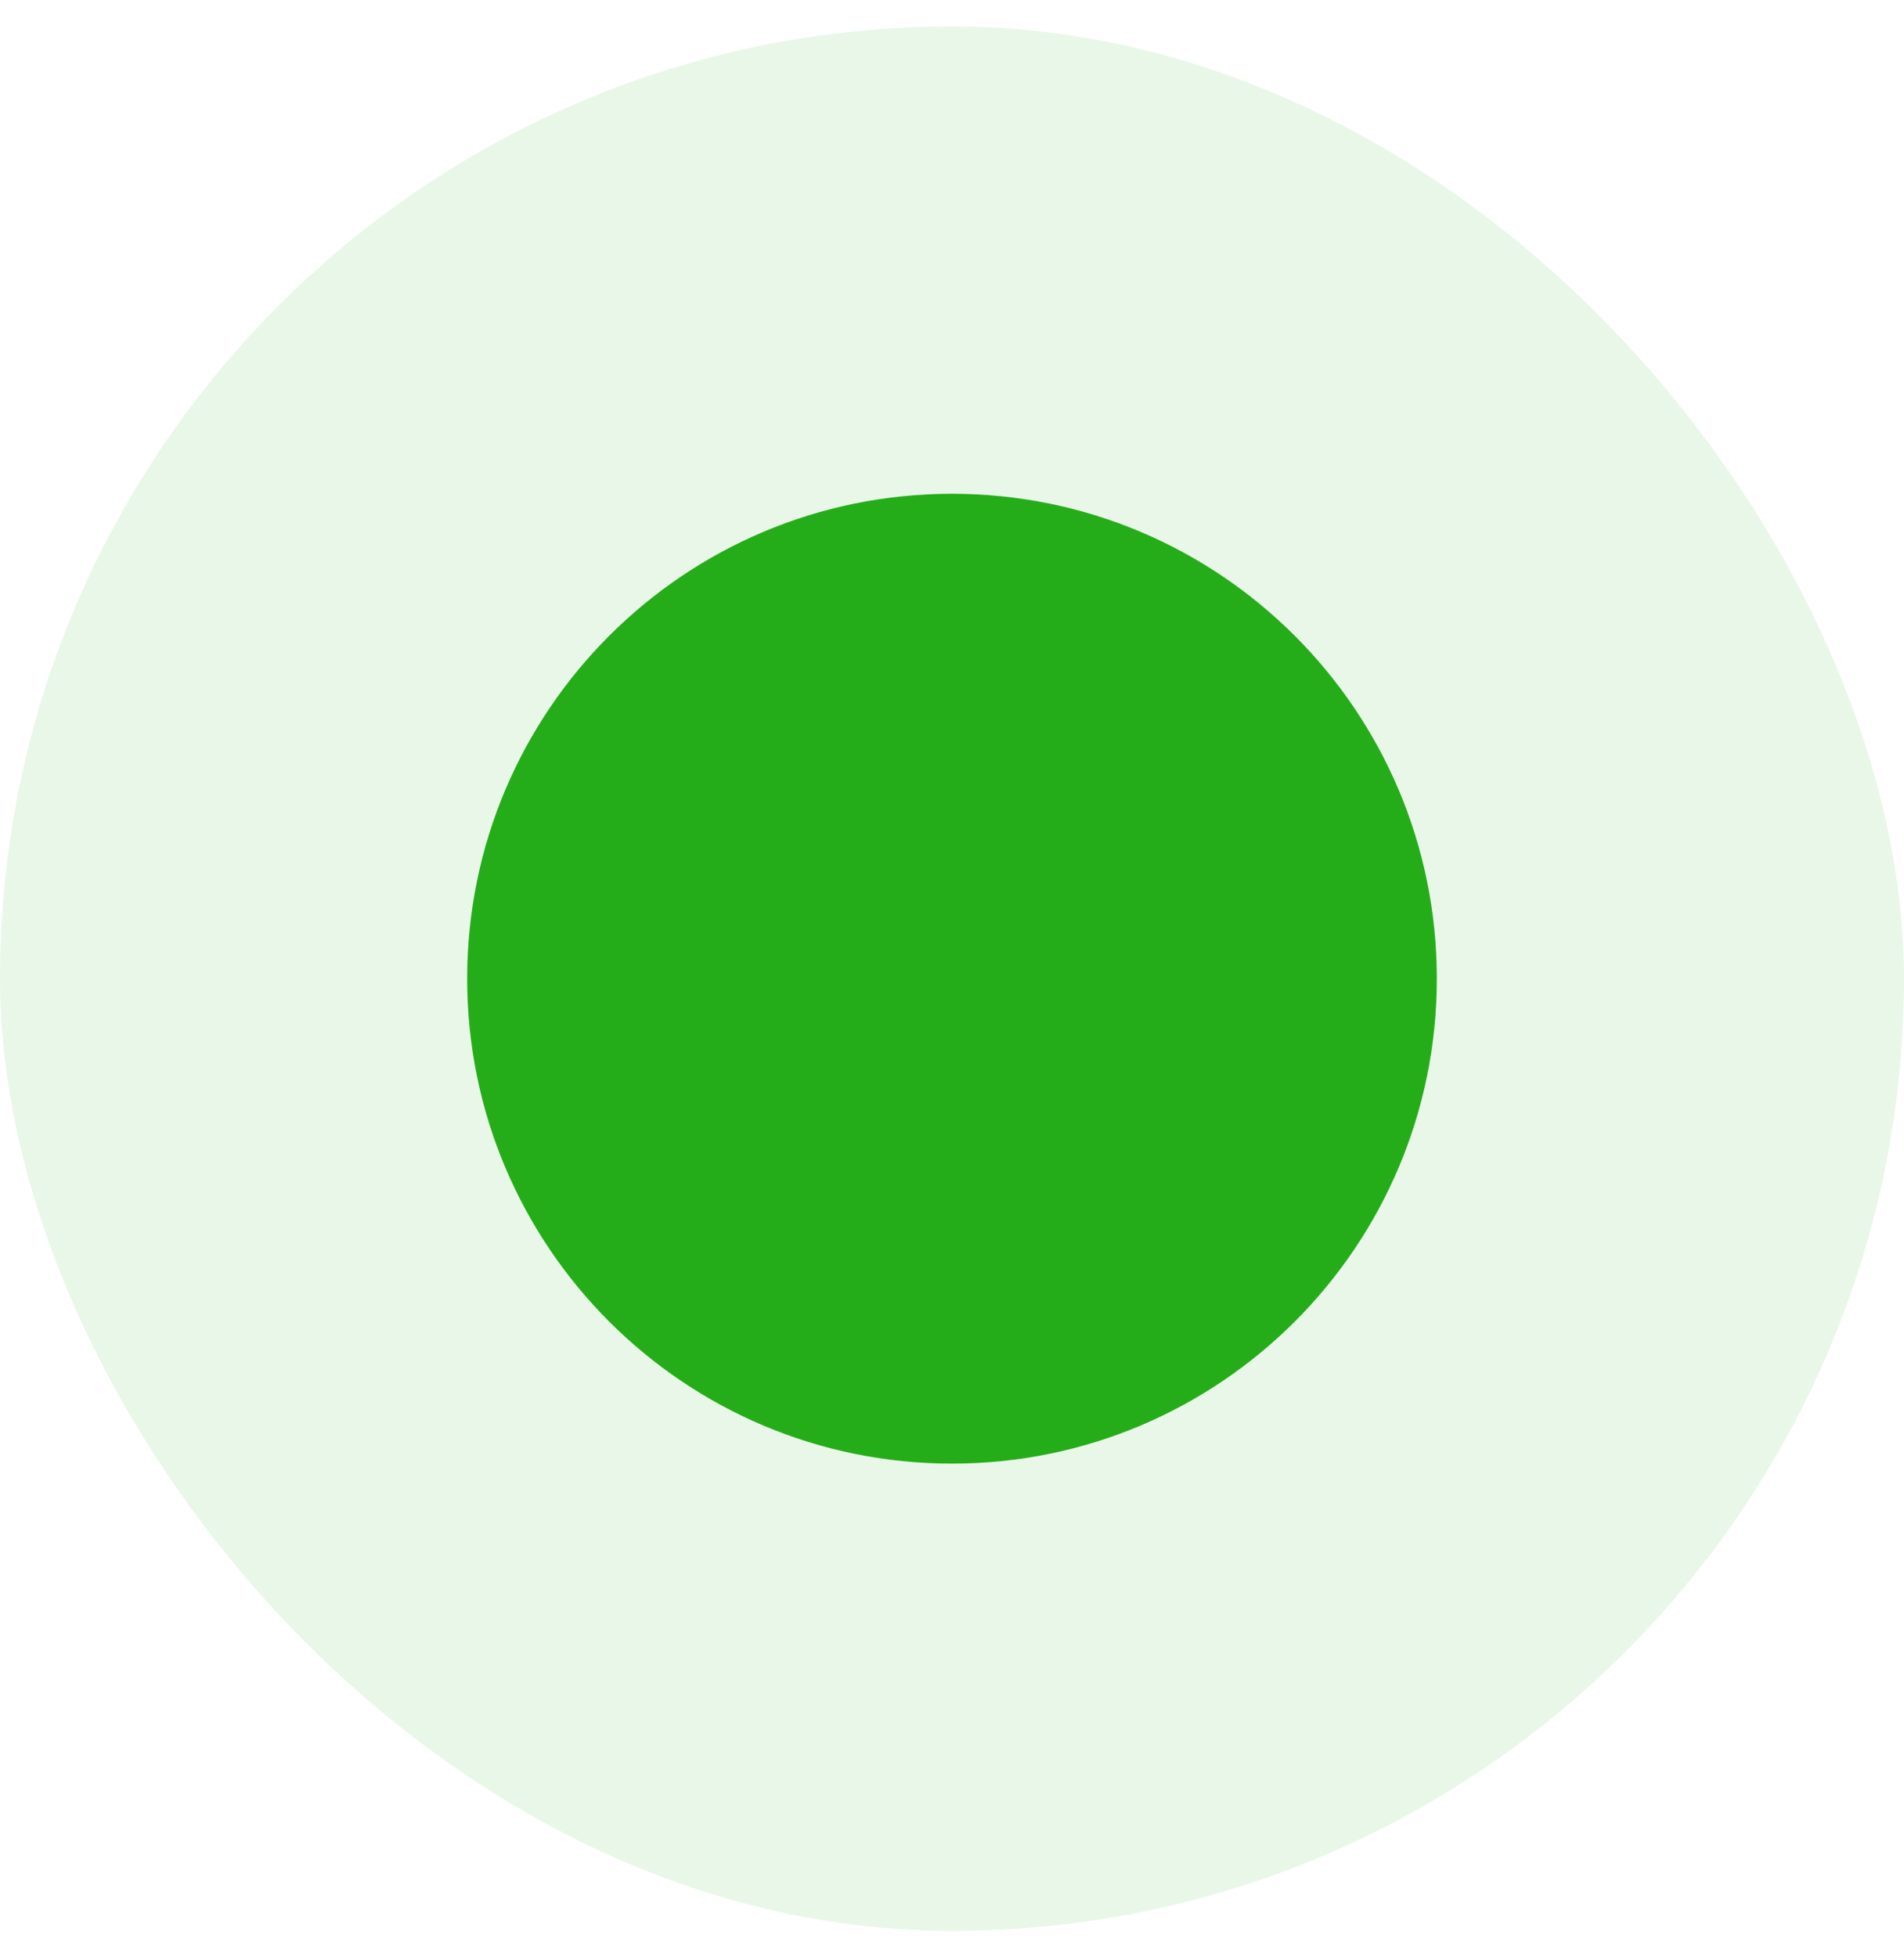
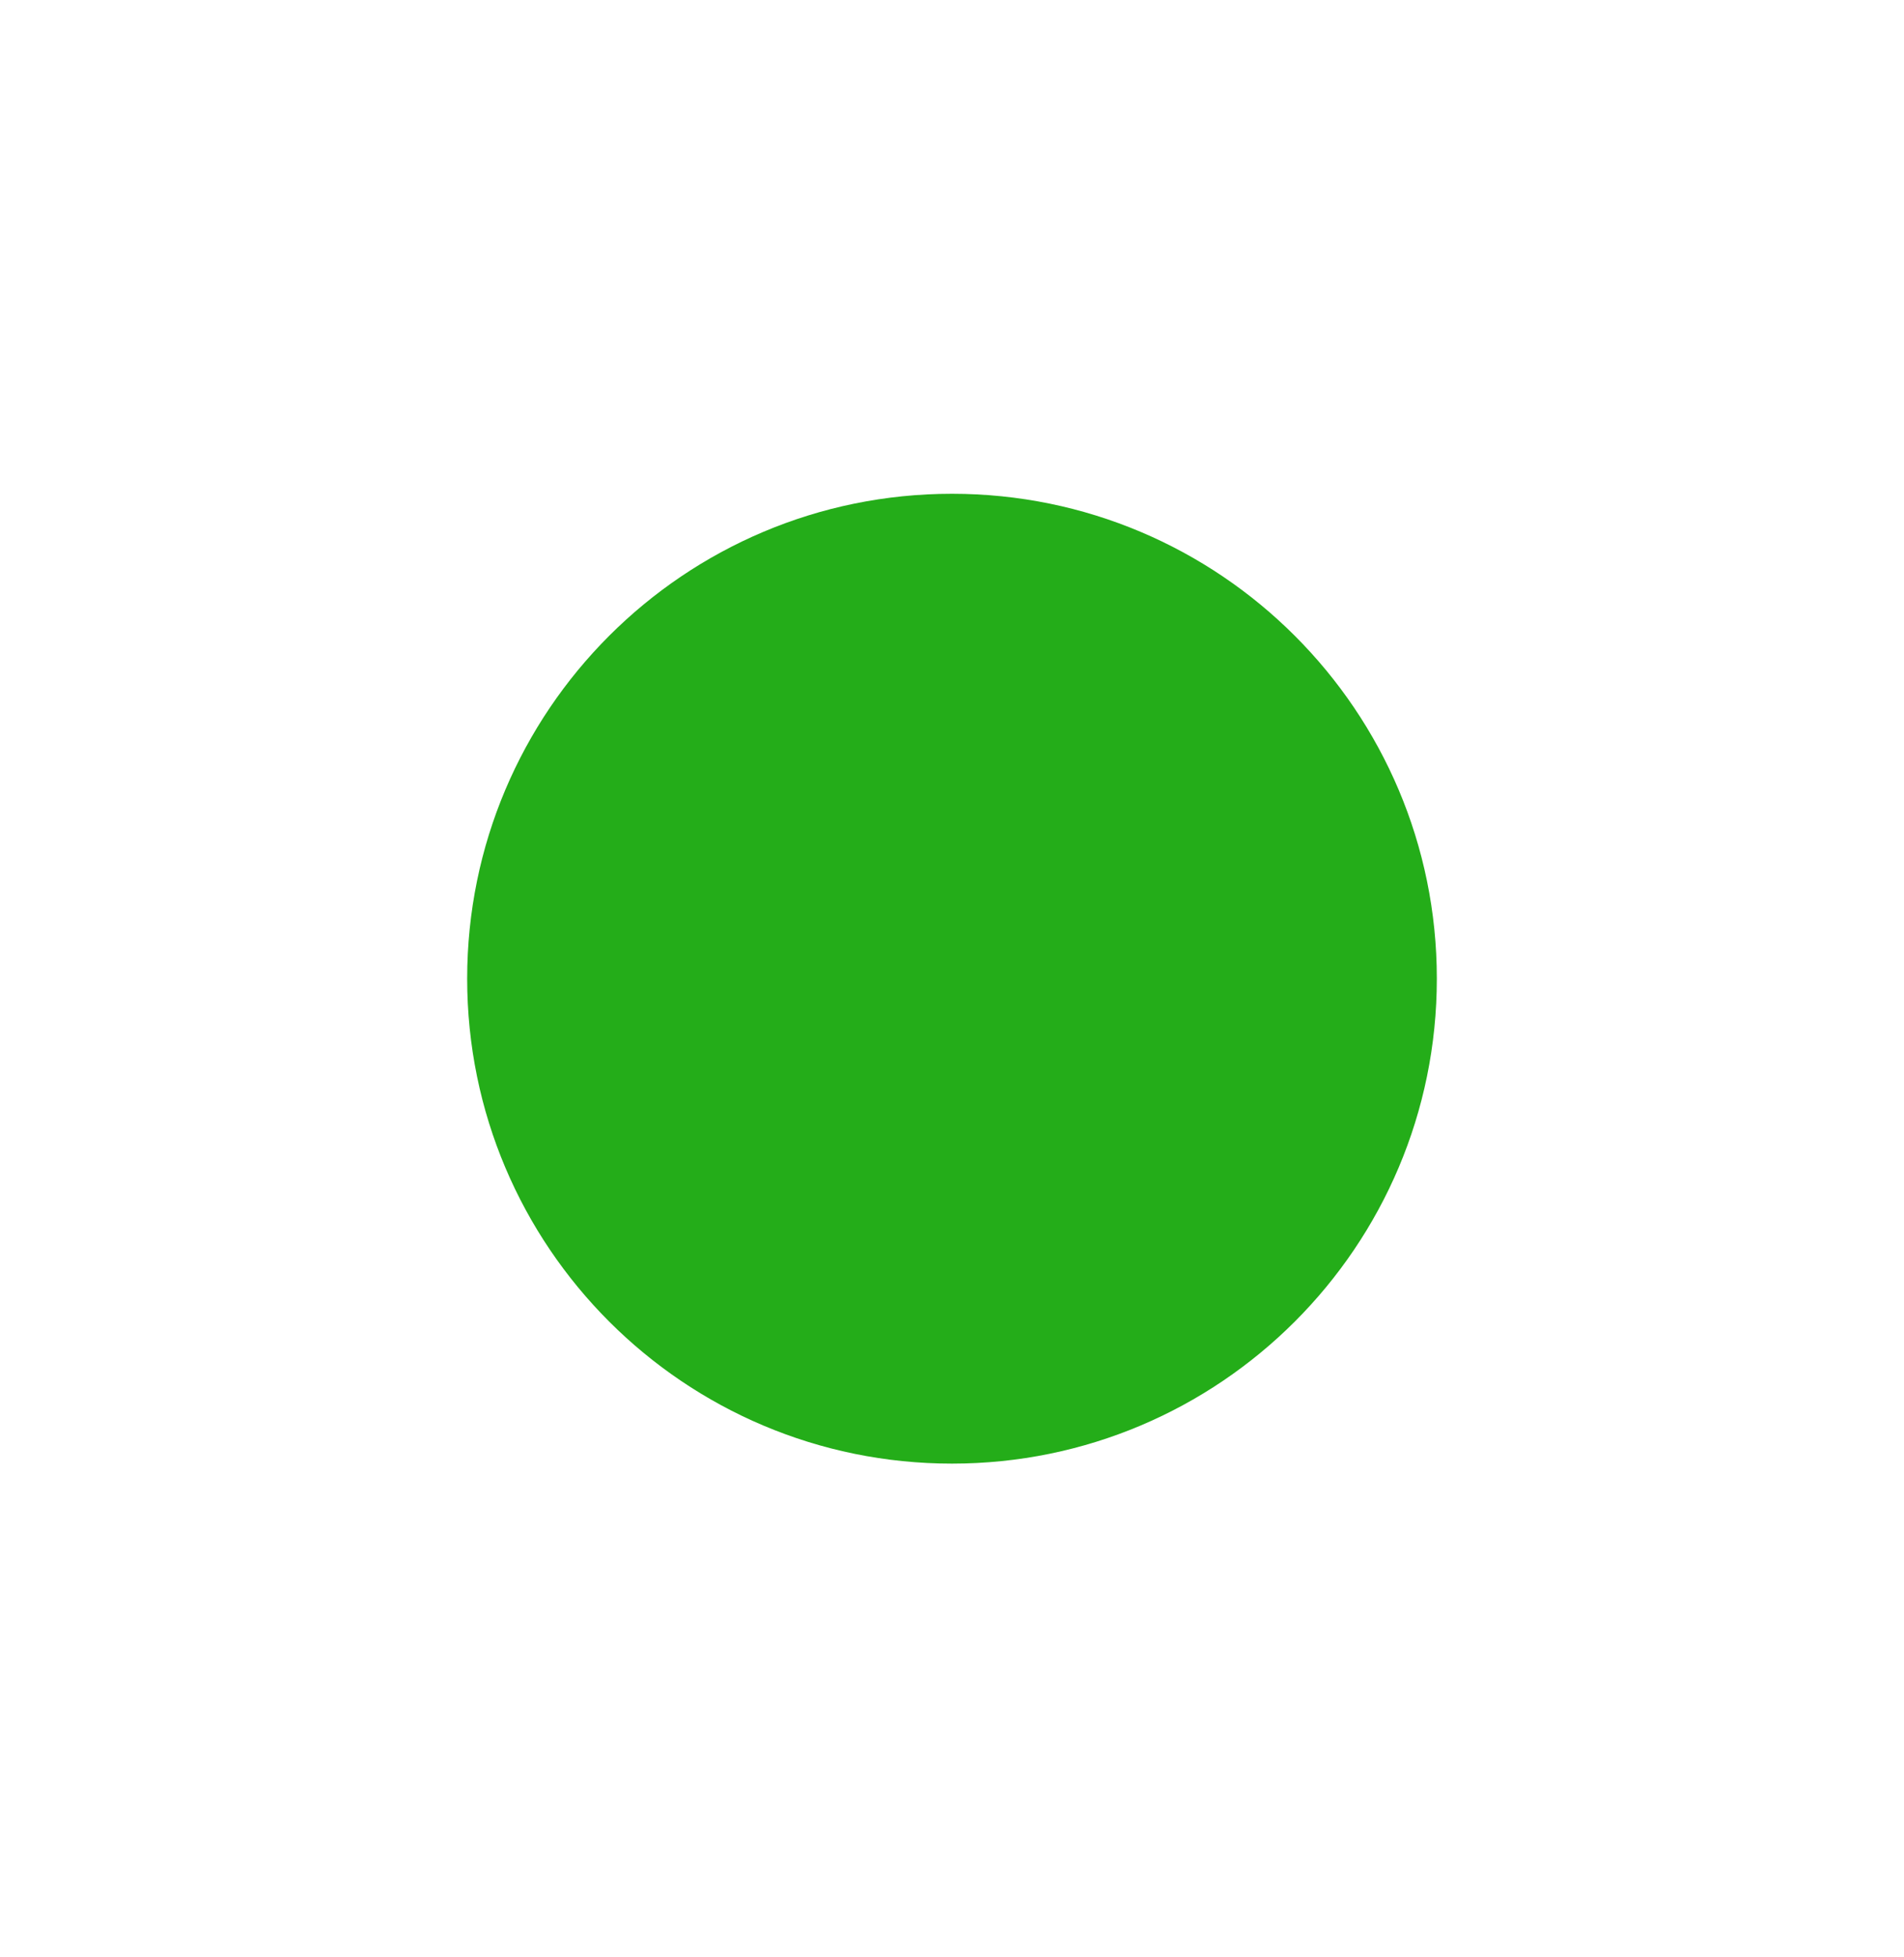
<svg xmlns="http://www.w3.org/2000/svg" width="36" height="37" viewBox="0 0 36 37" fill="none">
-   <rect y="0.5" width="36" height="36" rx="18" fill="#24AD19" fill-opacity="0.1" />
-   <path fillRule="evenodd" clipRule="evenodd" d="M18 9.334C12.937 9.334 8.833 13.438 8.833 18.5C8.833 23.563 12.937 27.667 18 27.667C23.062 27.667 27.167 23.563 27.167 18.5C27.167 13.438 23.062 9.334 18 9.334ZM22.339 16.589C22.665 16.264 22.665 15.736 22.339 15.411C22.014 15.085 21.486 15.085 21.161 15.411L16.75 19.822L14.839 17.911C14.514 17.585 13.986 17.585 13.661 17.911C13.335 18.236 13.335 18.764 13.661 19.089L16.161 21.589C16.486 21.915 17.014 21.915 17.339 21.589L22.339 16.589Z" fill="#24AD19" />
+   <path fillRule="evenodd" clipRule="evenodd" d="M18 9.334C12.937 9.334 8.833 13.438 8.833 18.5C8.833 23.563 12.937 27.667 18 27.667C23.062 27.667 27.167 23.563 27.167 18.5C27.167 13.438 23.062 9.334 18 9.334ZM22.339 16.589C22.665 16.264 22.665 15.736 22.339 15.411C22.014 15.085 21.486 15.085 21.161 15.411L16.75 19.822C14.514 17.585 13.986 17.585 13.661 17.911C13.335 18.236 13.335 18.764 13.661 19.089L16.161 21.589C16.486 21.915 17.014 21.915 17.339 21.589L22.339 16.589Z" fill="#24AD19" />
</svg>